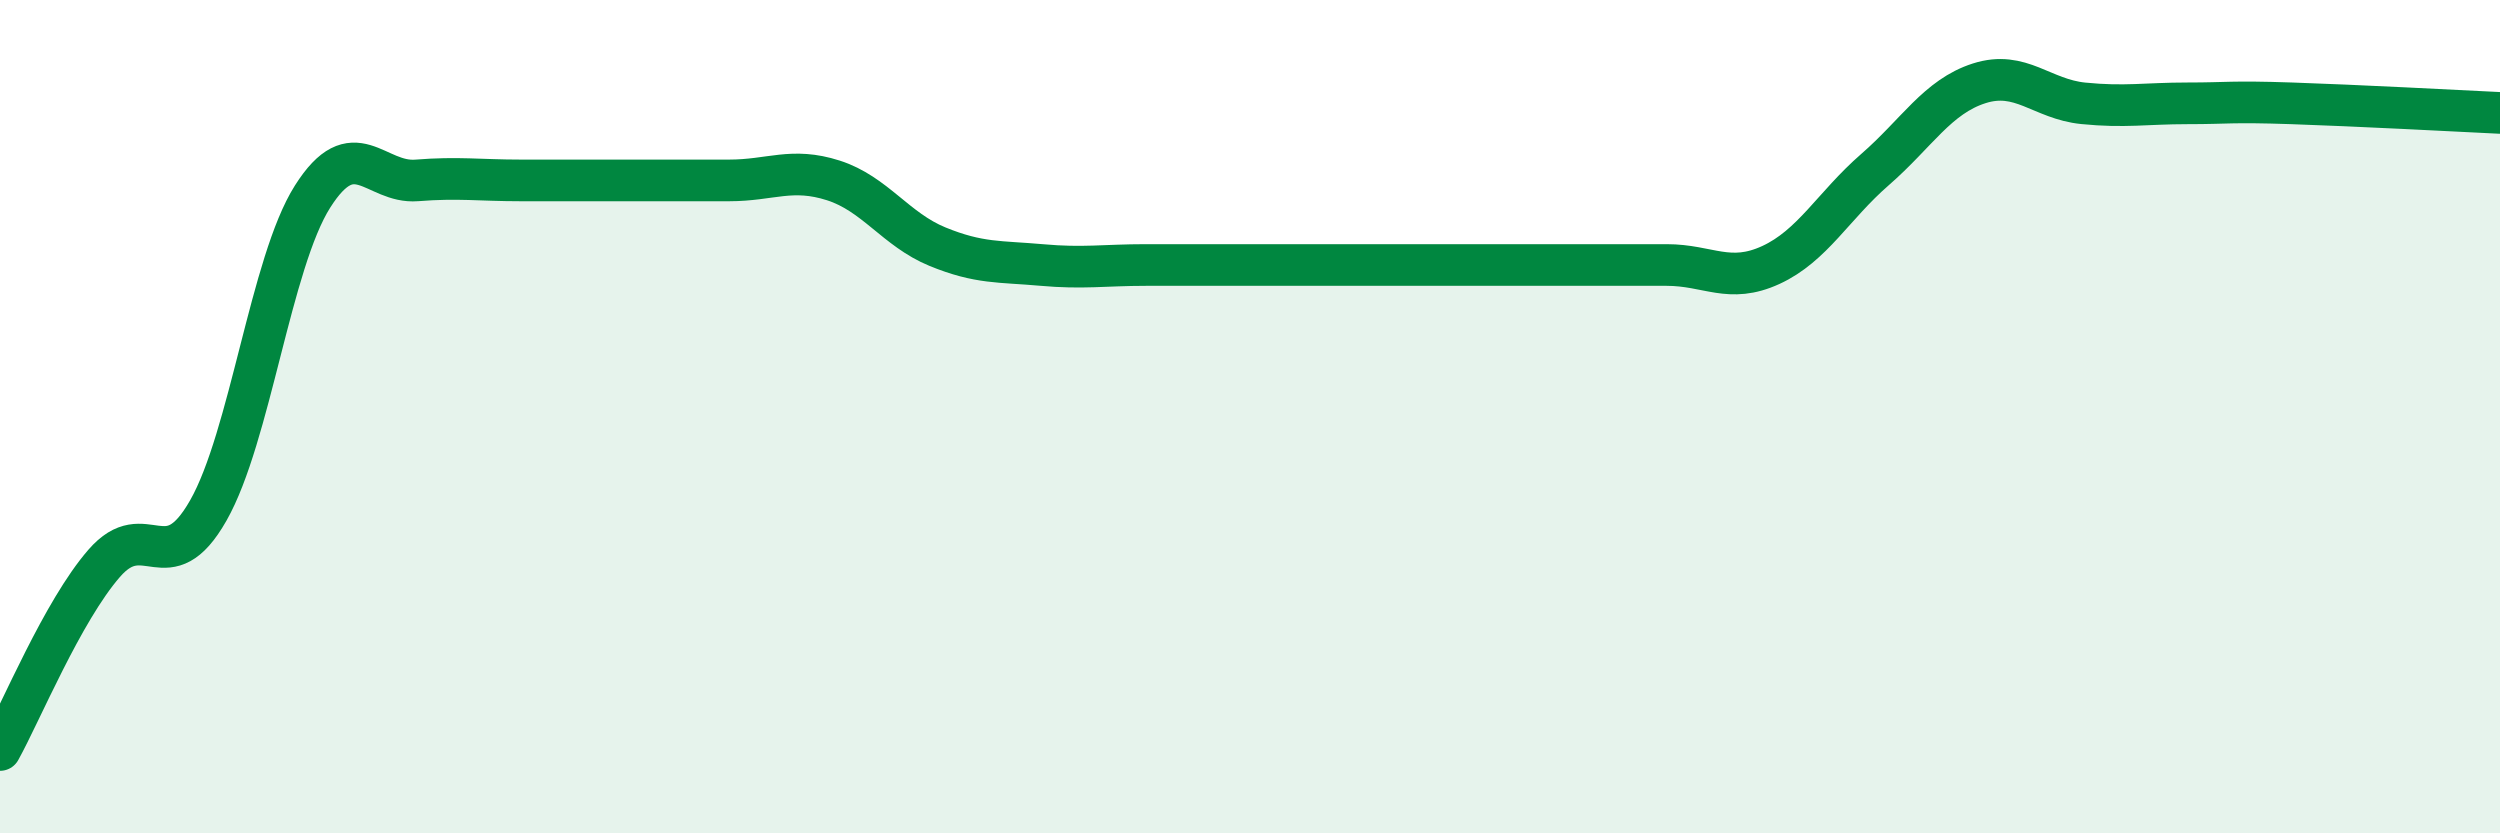
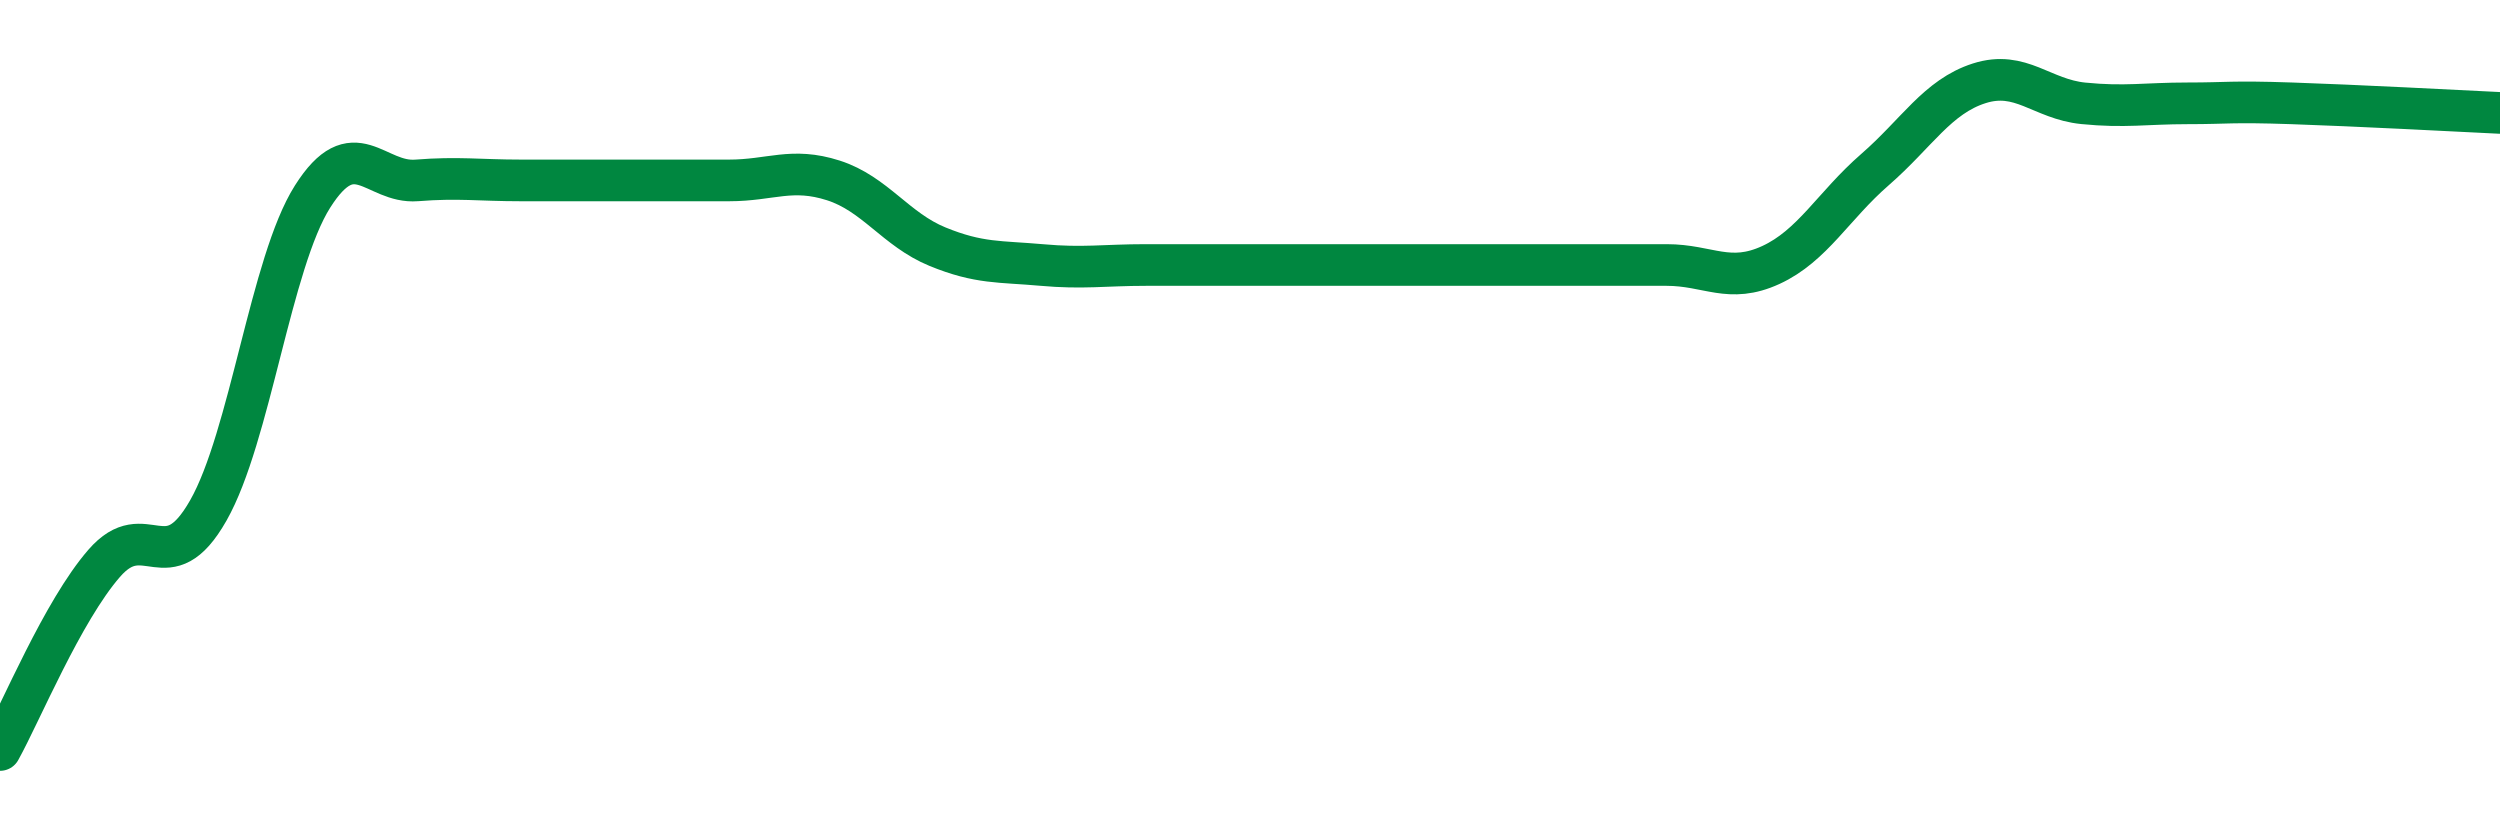
<svg xmlns="http://www.w3.org/2000/svg" width="60" height="20" viewBox="0 0 60 20">
-   <path d="M 0,18 C 0.5,17.1 1.5,14.67 2.5,13.52 C 3.5,12.37 4,14.01 5,12.25 C 6,10.49 6.5,6.3 7.5,4.72 C 8.5,3.14 9,4.41 10,4.33 C 11,4.25 11.5,4.33 12.5,4.33 C 13.5,4.33 14,4.33 15,4.33 C 16,4.33 16.5,4.33 17.5,4.33 C 18.5,4.33 19,4.01 20,4.33 C 21,4.65 21.5,5.51 22.5,5.92 C 23.5,6.33 24,6.27 25,6.36 C 26,6.45 26.5,6.36 27.5,6.36 C 28.5,6.36 29,6.36 30,6.36 C 31,6.36 31.5,6.36 32.5,6.36 C 33.5,6.36 34,6.36 35,6.36 C 36,6.36 36.5,6.36 37.5,6.36 C 38.5,6.36 39,6.36 40,6.36 C 41,6.36 41.5,6.82 42.5,6.36 C 43.5,5.9 44,4.94 45,4.07 C 46,3.2 46.5,2.32 47.5,2 C 48.5,1.68 49,2.38 50,2.48 C 51,2.58 51.5,2.48 52.5,2.48 C 53.5,2.48 53.5,2.43 55,2.48 C 56.5,2.53 59,2.66 60,2.71L60 20L0 20Z" fill="#008740" opacity="0.1" stroke-linecap="round" stroke-linejoin="round" />
  <path d="M 0,18 C 0.5,17.1 1.5,14.67 2.5,13.52 C 3.5,12.37 4,14.01 5,12.25 C 6,10.49 6.5,6.3 7.5,4.72 C 8.5,3.14 9,4.41 10,4.33 C 11,4.25 11.5,4.33 12.5,4.33 C 13.5,4.33 14,4.33 15,4.33 C 16,4.33 16.5,4.33 17.5,4.33 C 18.5,4.33 19,4.01 20,4.33 C 21,4.65 21.5,5.51 22.5,5.92 C 23.5,6.33 24,6.27 25,6.36 C 26,6.45 26.5,6.36 27.5,6.36 C 28.5,6.36 29,6.36 30,6.36 C 31,6.36 31.5,6.36 32.5,6.36 C 33.5,6.36 34,6.36 35,6.36 C 36,6.36 36.5,6.36 37.5,6.36 C 38.5,6.36 39,6.36 40,6.36 C 41,6.36 41.5,6.82 42.5,6.36 C 43.5,5.9 44,4.94 45,4.07 C 46,3.2 46.5,2.32 47.5,2 C 48.5,1.68 49,2.38 50,2.48 C 51,2.58 51.5,2.48 52.5,2.48 C 53.5,2.48 53.5,2.43 55,2.48 C 56.5,2.53 59,2.66 60,2.71" stroke="#008740" stroke-width="1" fill="none" stroke-linecap="round" stroke-linejoin="round" />
</svg>